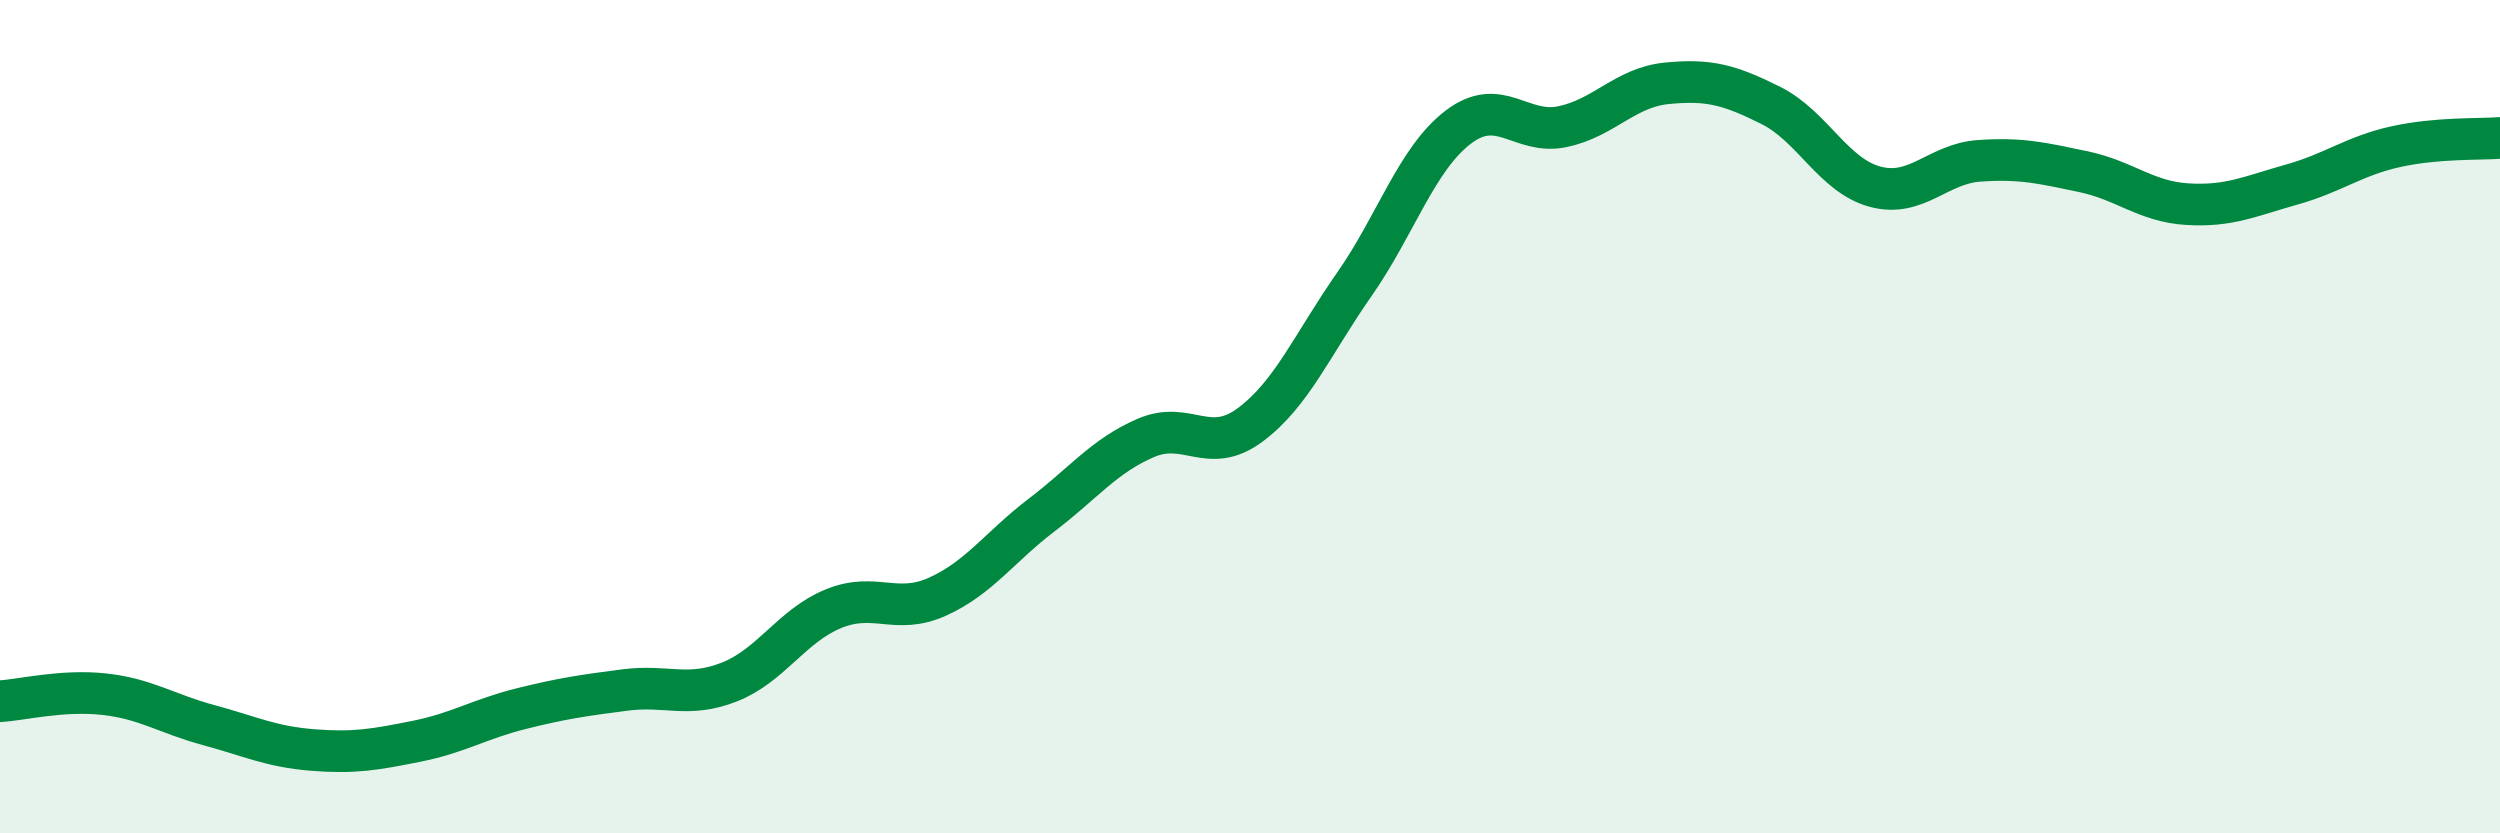
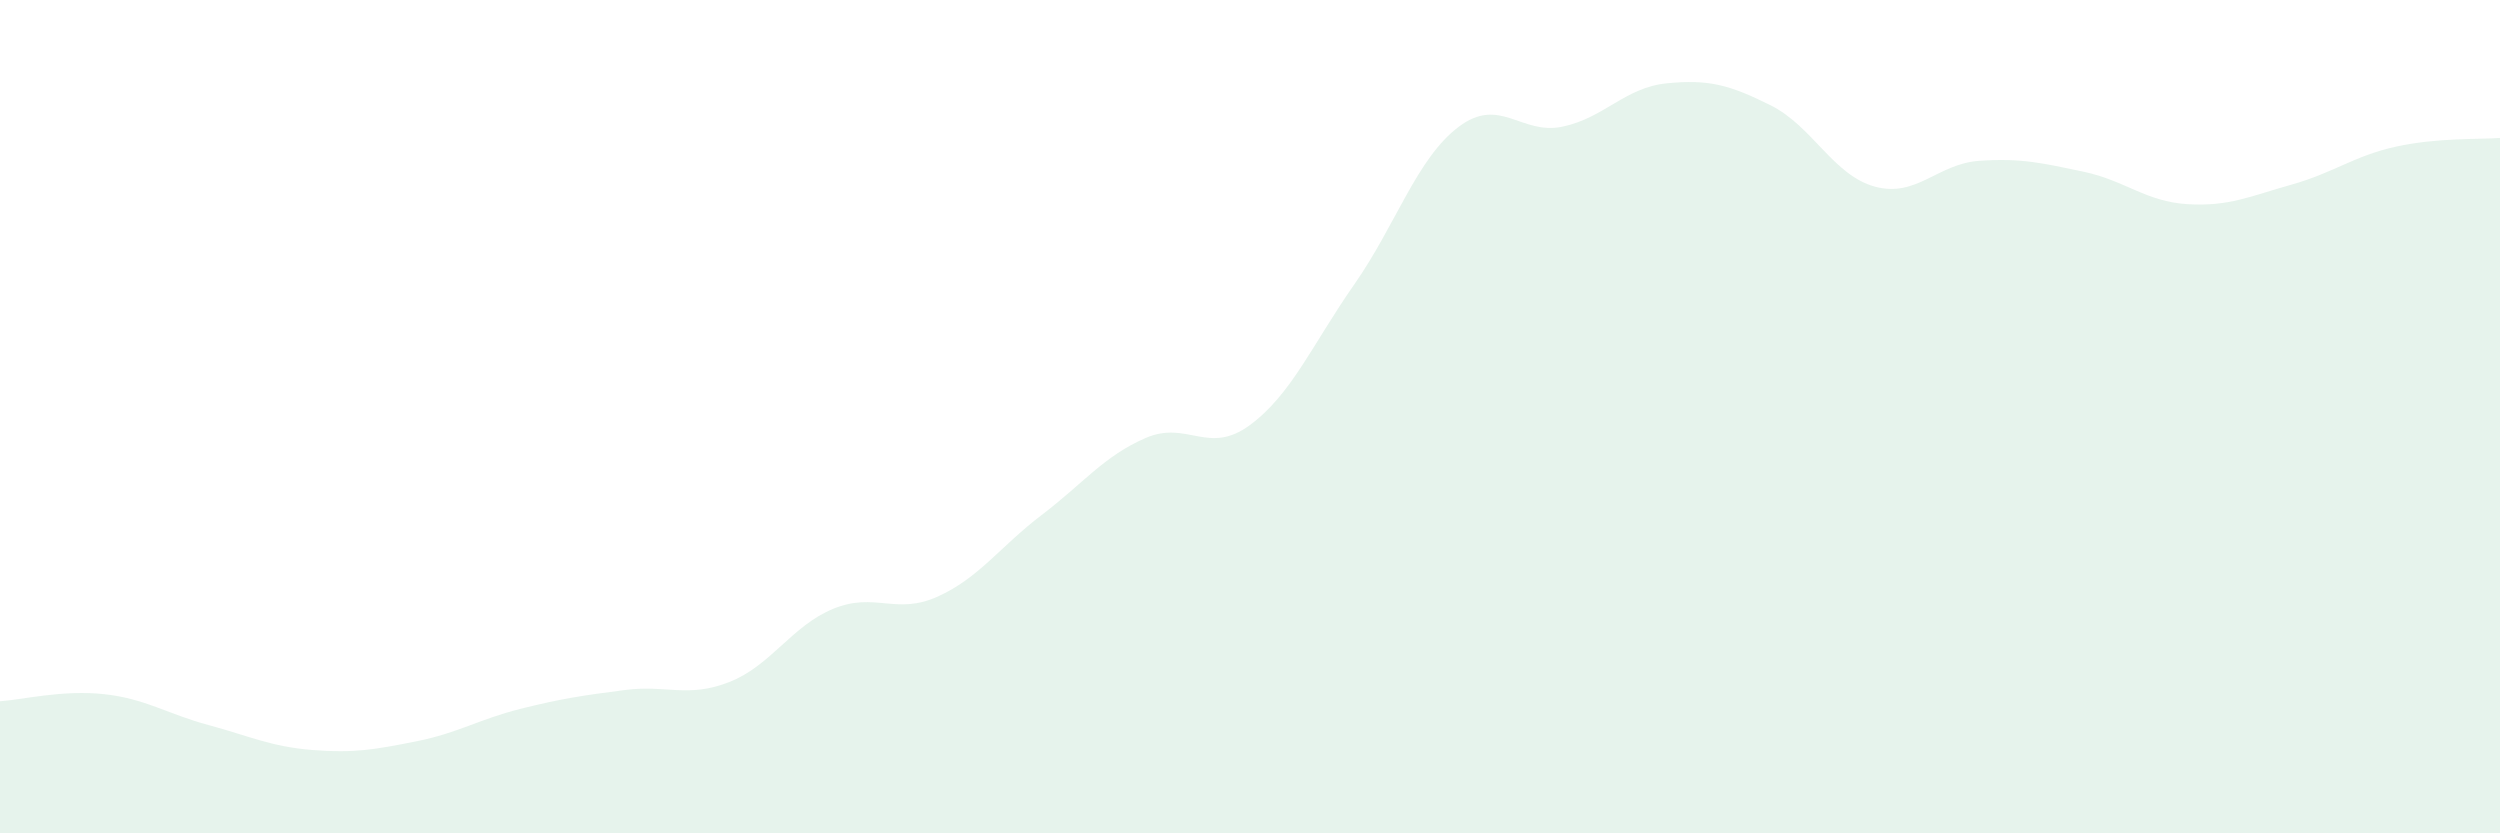
<svg xmlns="http://www.w3.org/2000/svg" width="60" height="20" viewBox="0 0 60 20">
  <path d="M 0,16.83 C 0.5,16.8 1.5,16.55 2.5,16.66 C 3.5,16.77 4,17.13 5,17.4 C 6,17.67 6.5,17.92 7.5,18 C 8.5,18.08 9,17.99 10,17.79 C 11,17.59 11.5,17.26 12.5,17.01 C 13.5,16.76 14,16.69 15,16.56 C 16,16.43 16.5,16.76 17.5,16.37 C 18.5,15.98 19,15.02 20,14.61 C 21,14.2 21.5,14.77 22.5,14.32 C 23.5,13.87 24,13.12 25,12.36 C 26,11.6 26.5,10.94 27.5,10.51 C 28.5,10.08 29,10.94 30,10.2 C 31,9.46 31.5,8.26 32.5,6.83 C 33.5,5.4 34,3.81 35,3.05 C 36,2.29 36.5,3.25 37.5,3.04 C 38.5,2.83 39,2.1 40,2 C 41,1.9 41.5,2.03 42.5,2.53 C 43.5,3.03 44,4.21 45,4.48 C 46,4.75 46.5,3.93 47.5,3.86 C 48.5,3.79 49,3.91 50,4.12 C 51,4.33 51.5,4.84 52.5,4.9 C 53.5,4.96 54,4.71 55,4.43 C 56,4.15 56.5,3.74 57.5,3.52 C 58.5,3.3 59.5,3.35 60,3.31L60 20L0 20Z" fill="#008740" opacity="0.1" stroke-linecap="round" stroke-linejoin="round" />
-   <path d="M 0,16.83 C 0.5,16.8 1.5,16.55 2.5,16.66 C 3.5,16.77 4,17.13 5,17.4 C 6,17.67 6.5,17.92 7.5,18 C 8.5,18.08 9,17.99 10,17.79 C 11,17.59 11.5,17.26 12.5,17.01 C 13.5,16.76 14,16.69 15,16.56 C 16,16.43 16.5,16.76 17.5,16.37 C 18.5,15.98 19,15.02 20,14.61 C 21,14.2 21.5,14.77 22.5,14.32 C 23.5,13.87 24,13.12 25,12.36 C 26,11.6 26.5,10.94 27.5,10.51 C 28.5,10.08 29,10.94 30,10.2 C 31,9.46 31.5,8.26 32.5,6.83 C 33.5,5.4 34,3.81 35,3.05 C 36,2.29 36.5,3.25 37.5,3.04 C 38.5,2.83 39,2.1 40,2 C 41,1.9 41.5,2.03 42.5,2.53 C 43.5,3.03 44,4.21 45,4.48 C 46,4.75 46.5,3.93 47.5,3.86 C 48.5,3.79 49,3.91 50,4.12 C 51,4.33 51.5,4.84 52.5,4.9 C 53.5,4.96 54,4.71 55,4.43 C 56,4.15 56.5,3.74 57.5,3.52 C 58.5,3.3 59.5,3.35 60,3.31" stroke="#008740" stroke-width="1" fill="none" stroke-linecap="round" stroke-linejoin="round" />
</svg>